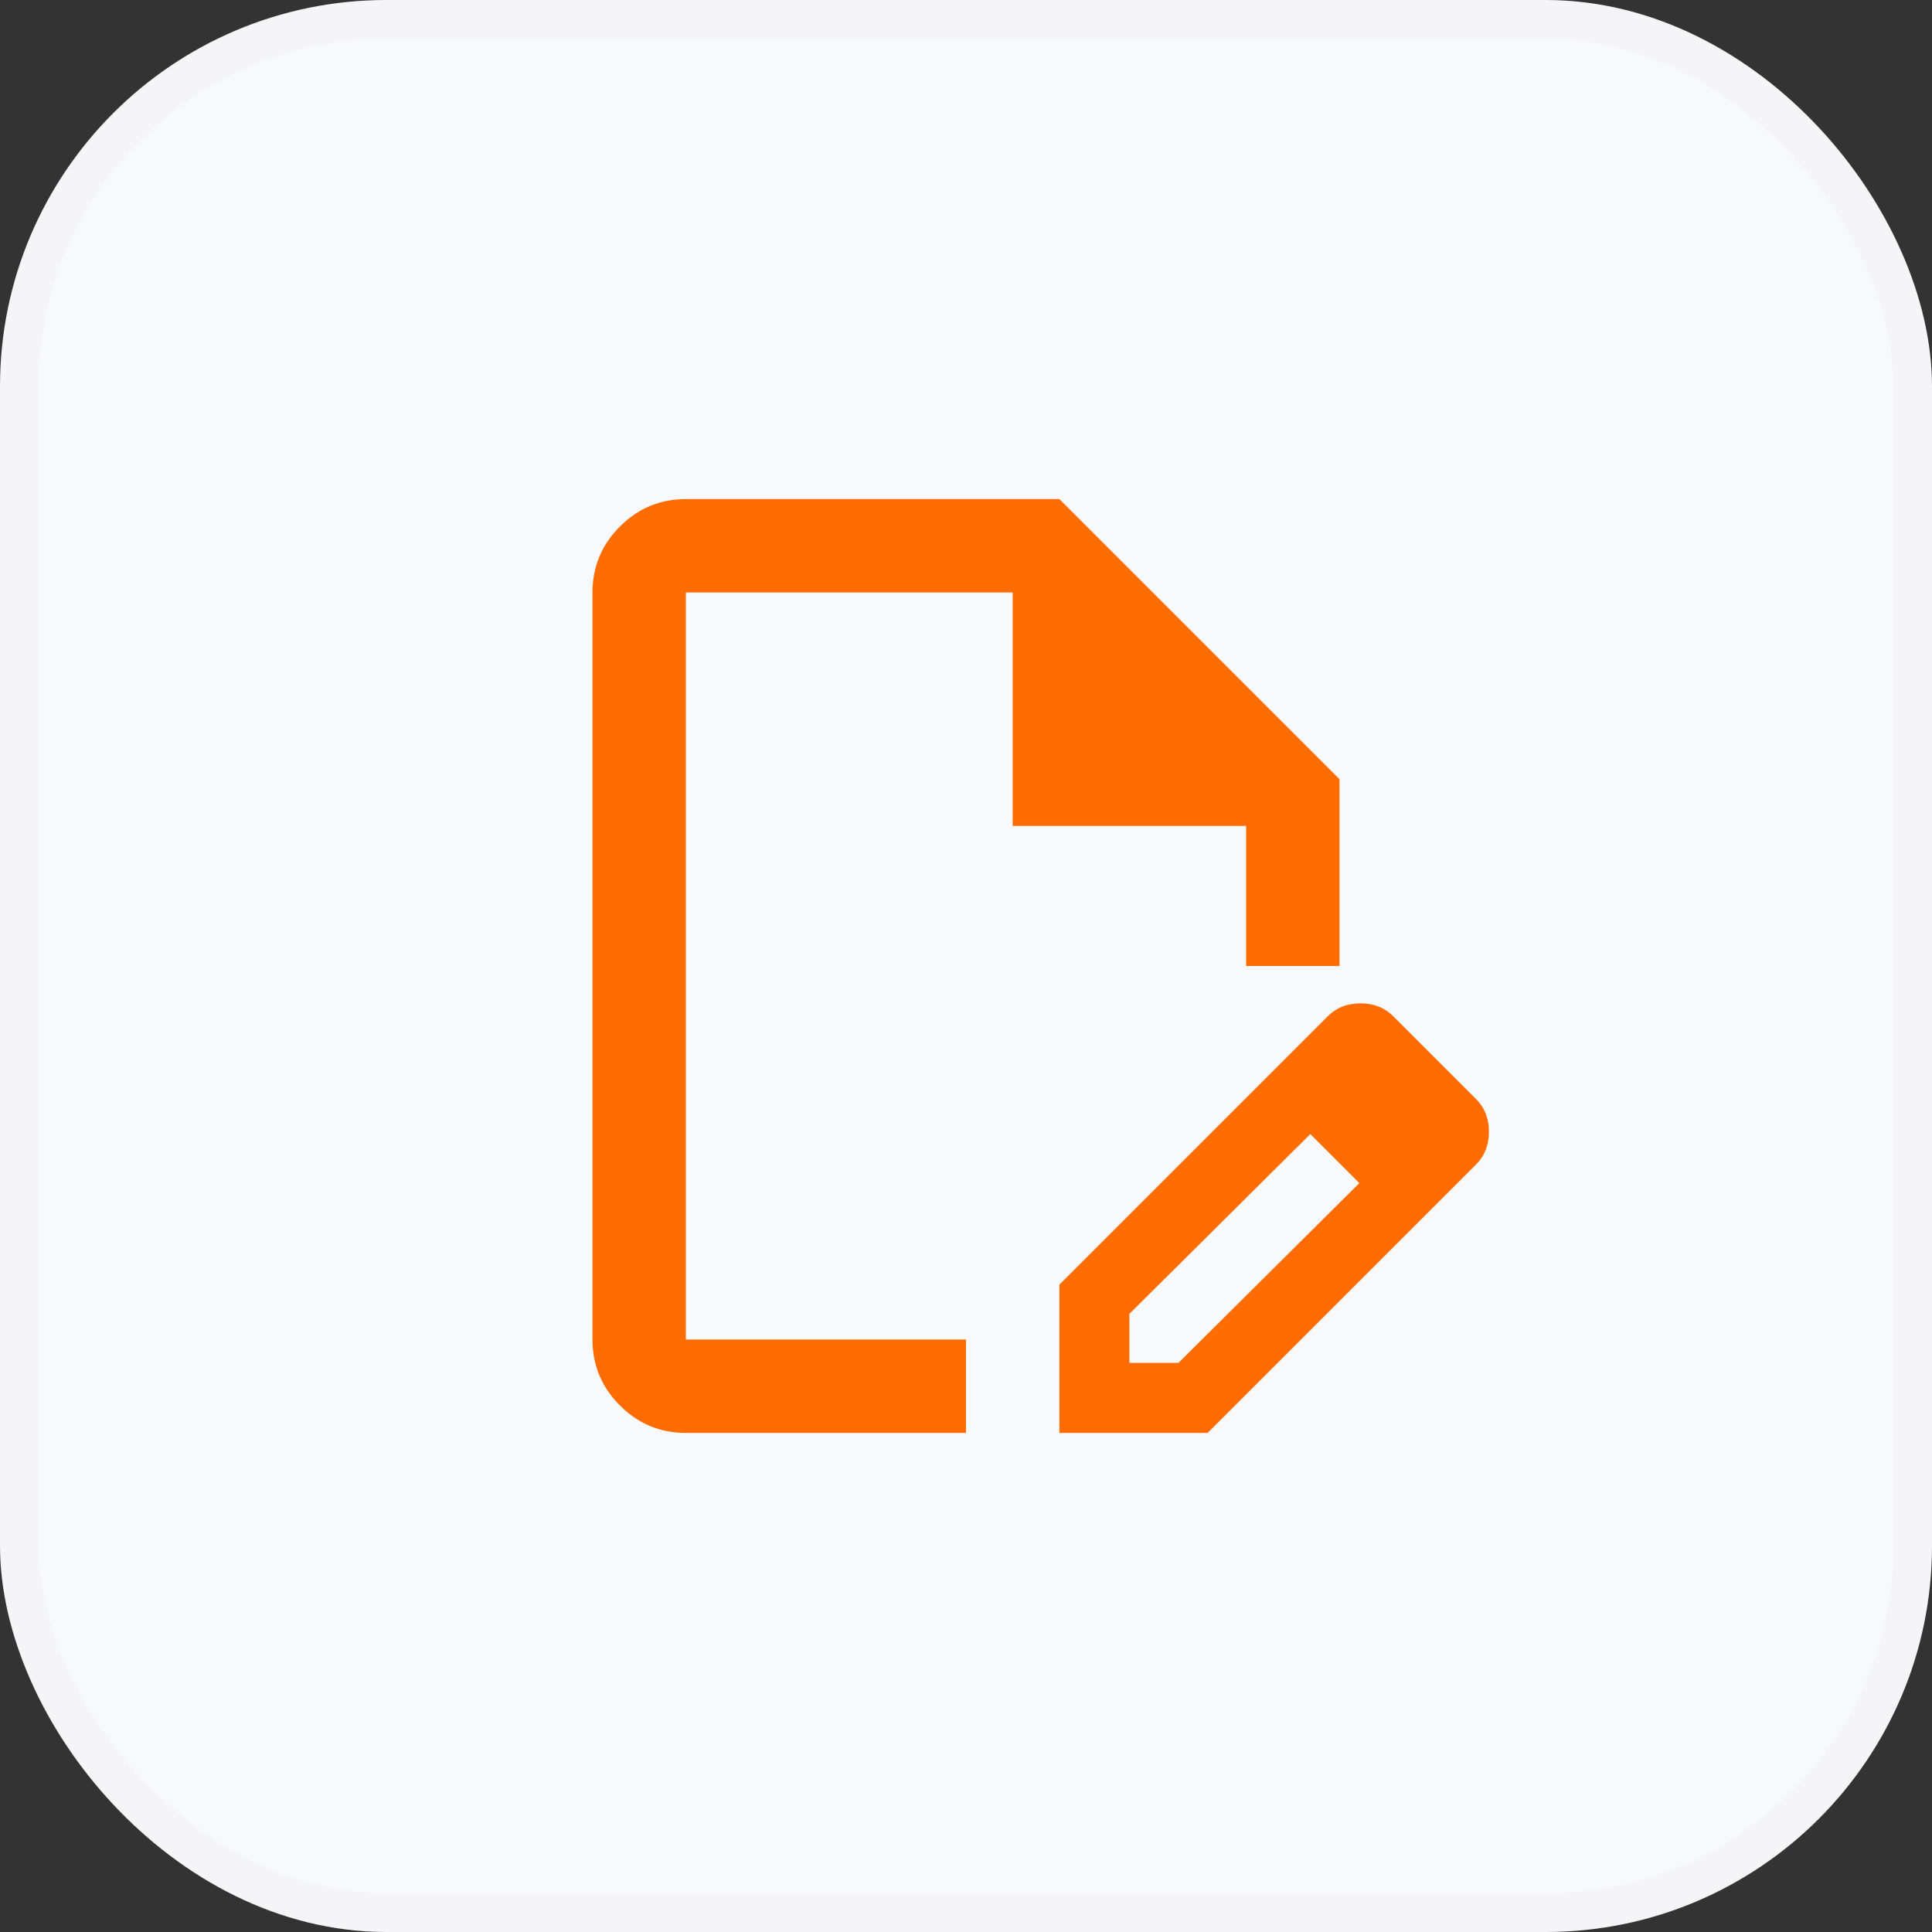
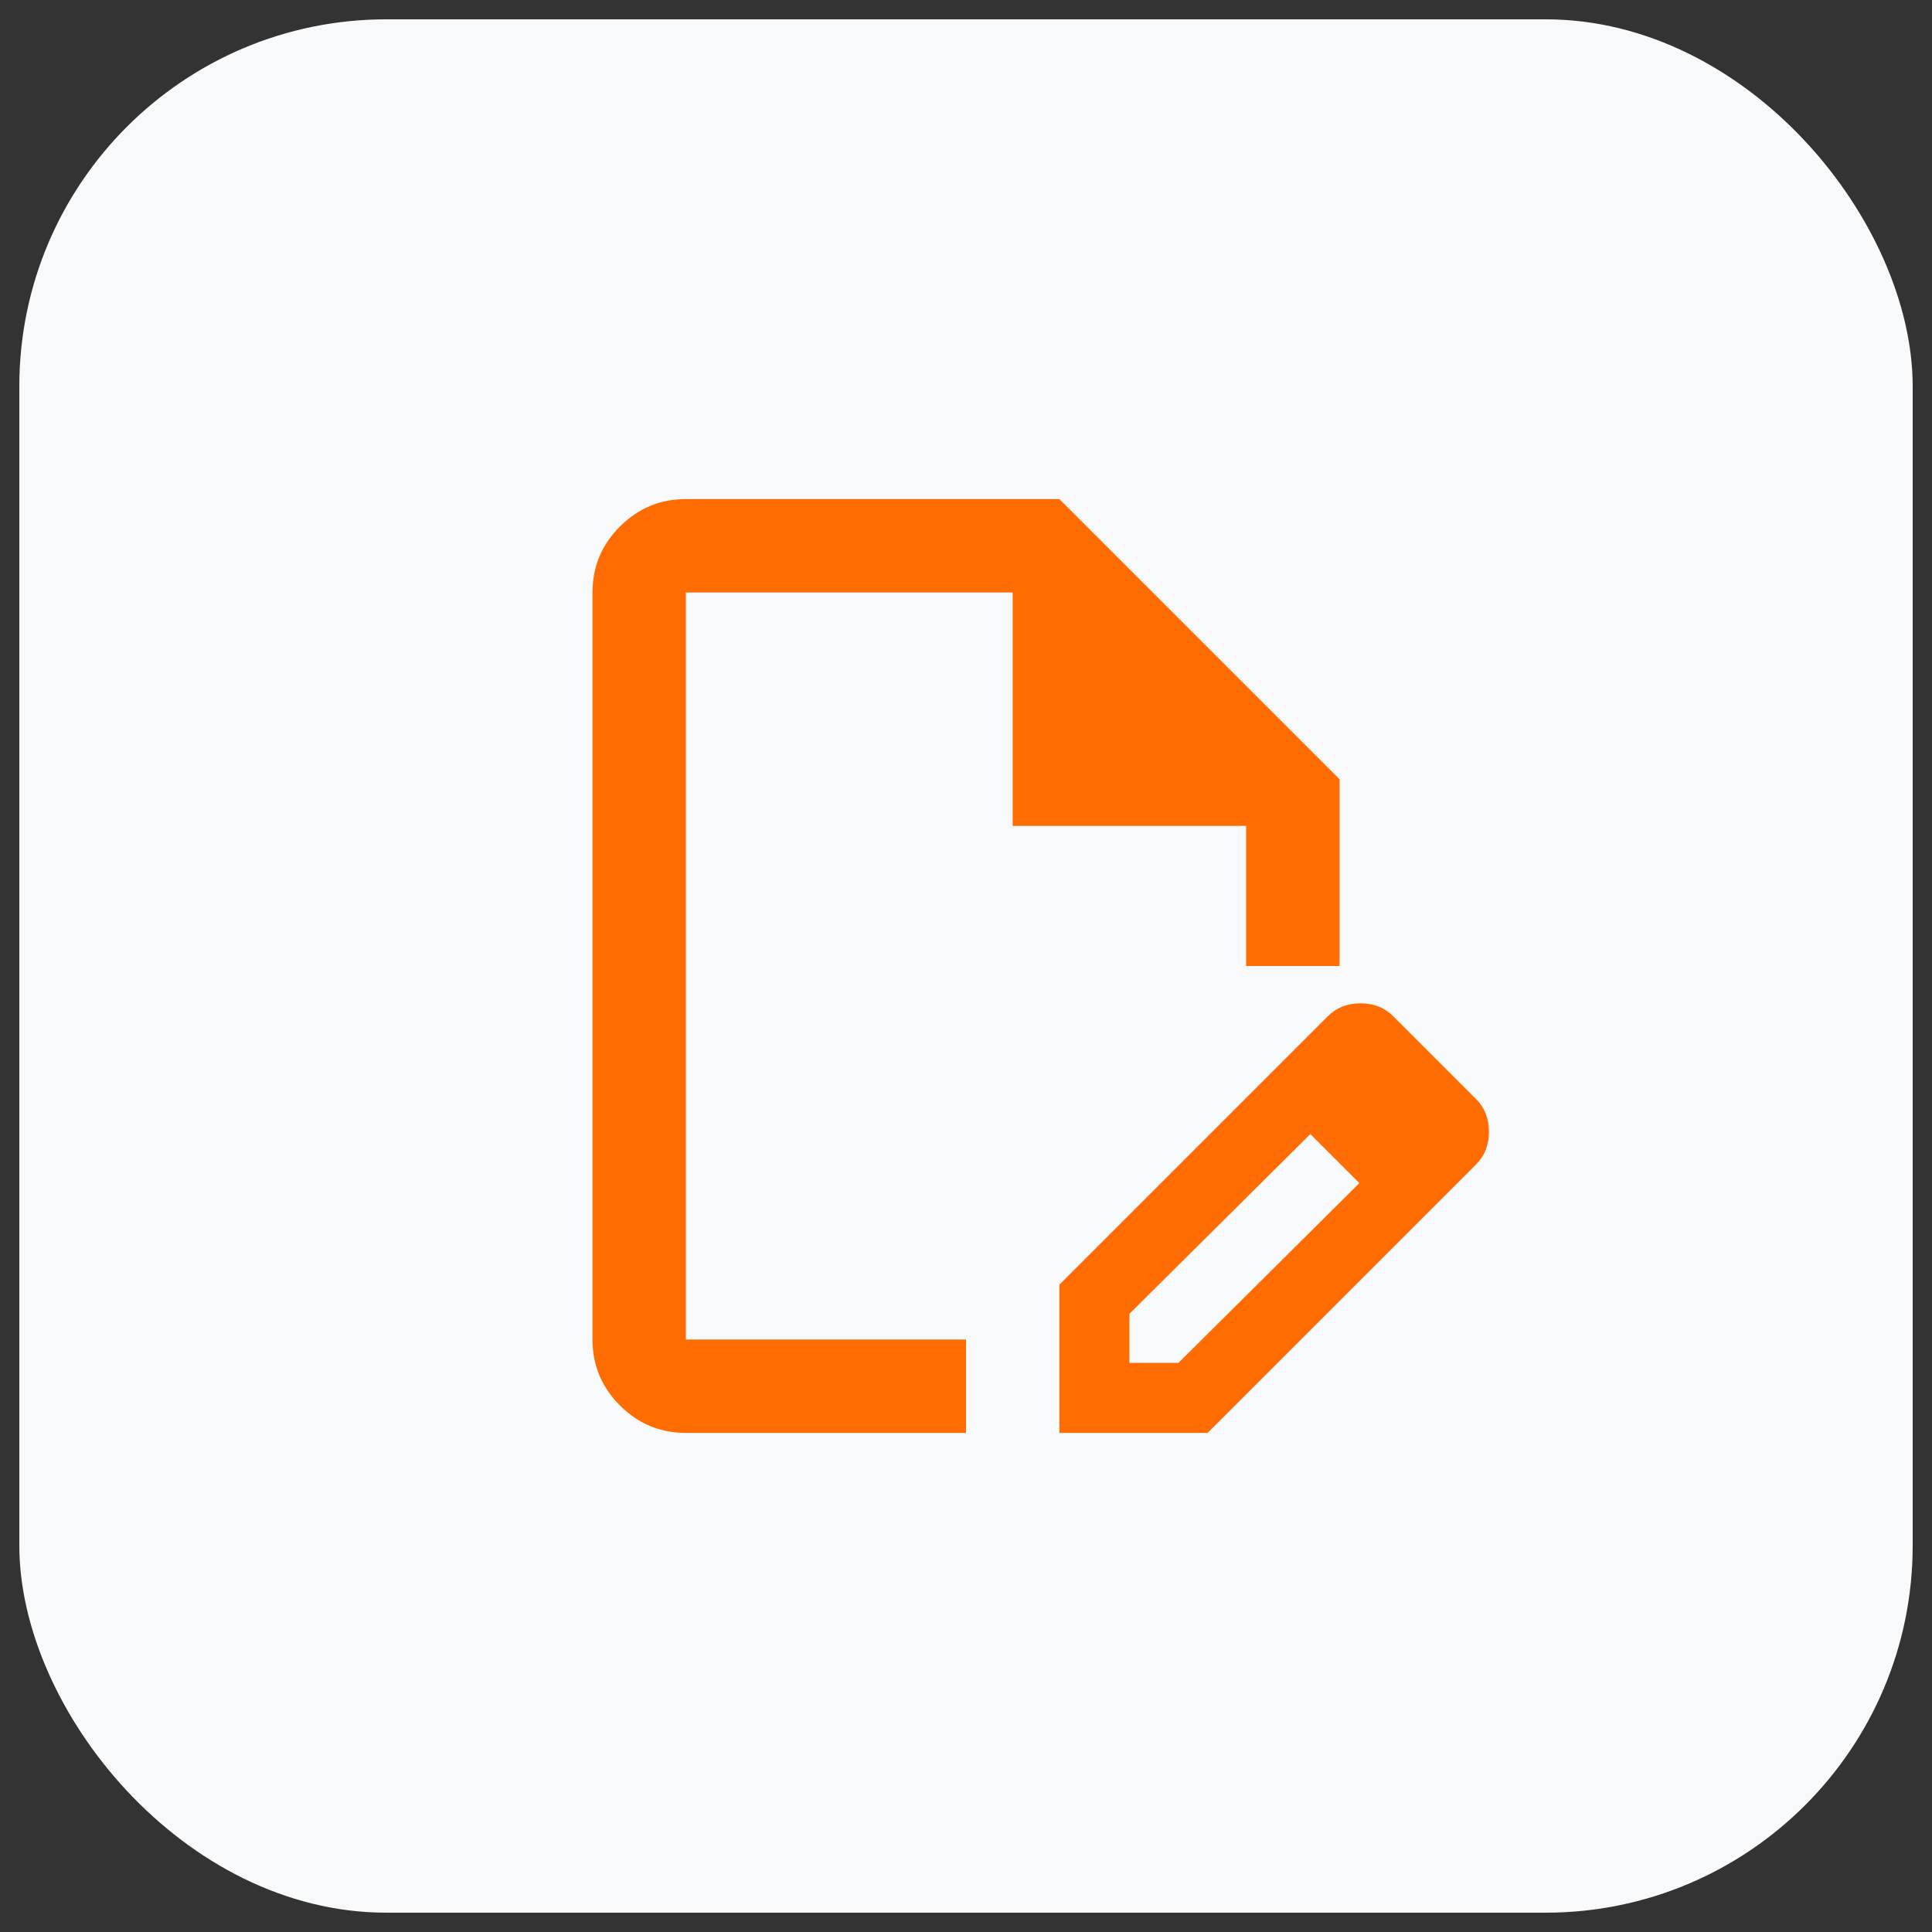
<svg xmlns="http://www.w3.org/2000/svg" width="100" height="100" viewBox="0 0 100 100" fill="none">
  <rect x="0" y="0" width="100" height="100" fill="#333333" stroke="none" />
  <rect x="1" y="1" width="98" height="98" rx="19" fill="#F8F9FA" />
  <path d="M35.5 74.167C34.171 74.167 33.033 73.694 32.088 72.748C31.14 71.801 30.667 70.662 30.667 69.333V30.667C30.667 29.337 31.14 28.199 32.088 27.252C33.033 26.306 34.171 25.833 35.5 25.833H54.833L69.333 40.333V50H64.5V42.75H52.417V30.667H35.5V69.333H50V74.167H35.5ZM35.5 69.333V30.667V69.333ZM65.225 56.102L67.823 58.7L58.458 68.004V70.542H60.996L70.36 61.237L72.898 63.775L62.506 74.167H54.833V66.494L65.225 56.102ZM72.898 63.775L65.225 56.102L68.729 52.598C69.172 52.155 69.736 51.933 70.421 51.933C71.106 51.933 71.669 52.155 72.112 52.598L76.402 56.888C76.845 57.331 77.067 57.894 77.067 58.579C77.067 59.264 76.845 59.828 76.402 60.271L72.898 63.775Z" fill="#FF6C02" />
-   <rect x="1" y="1" width="98" height="98" rx="19" stroke="#F5F5F7" stroke-width="2" />
</svg>